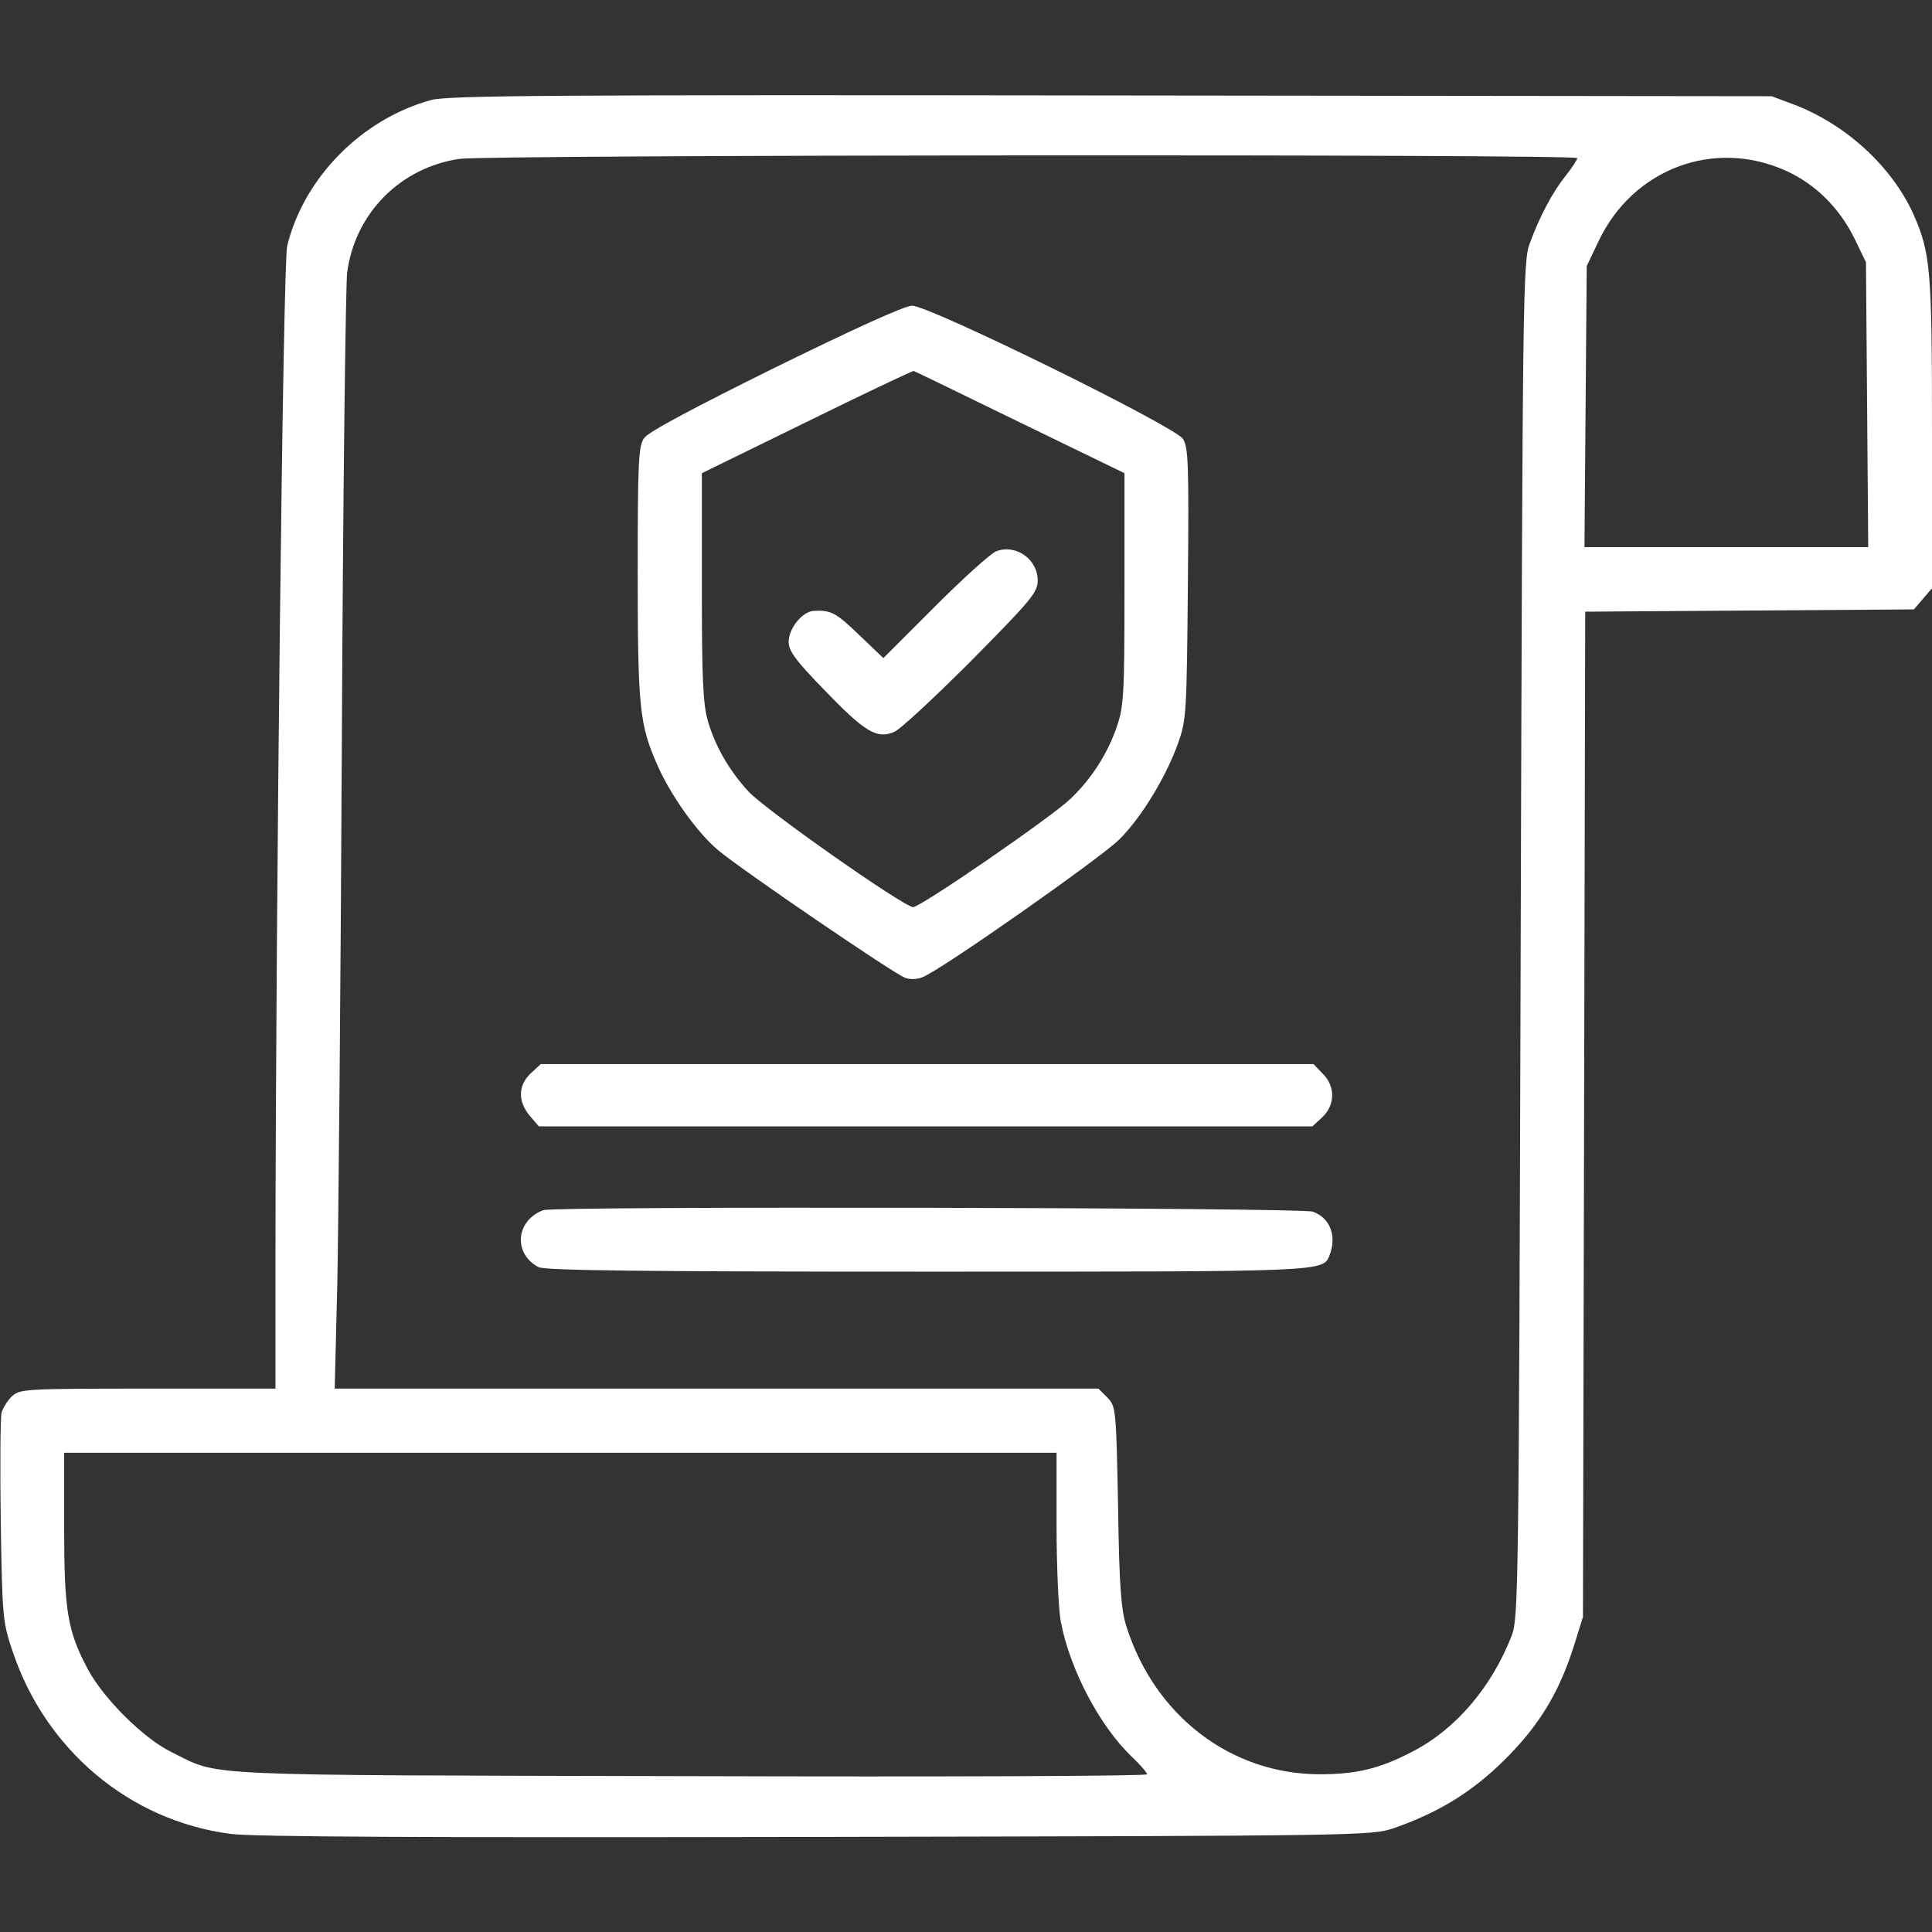
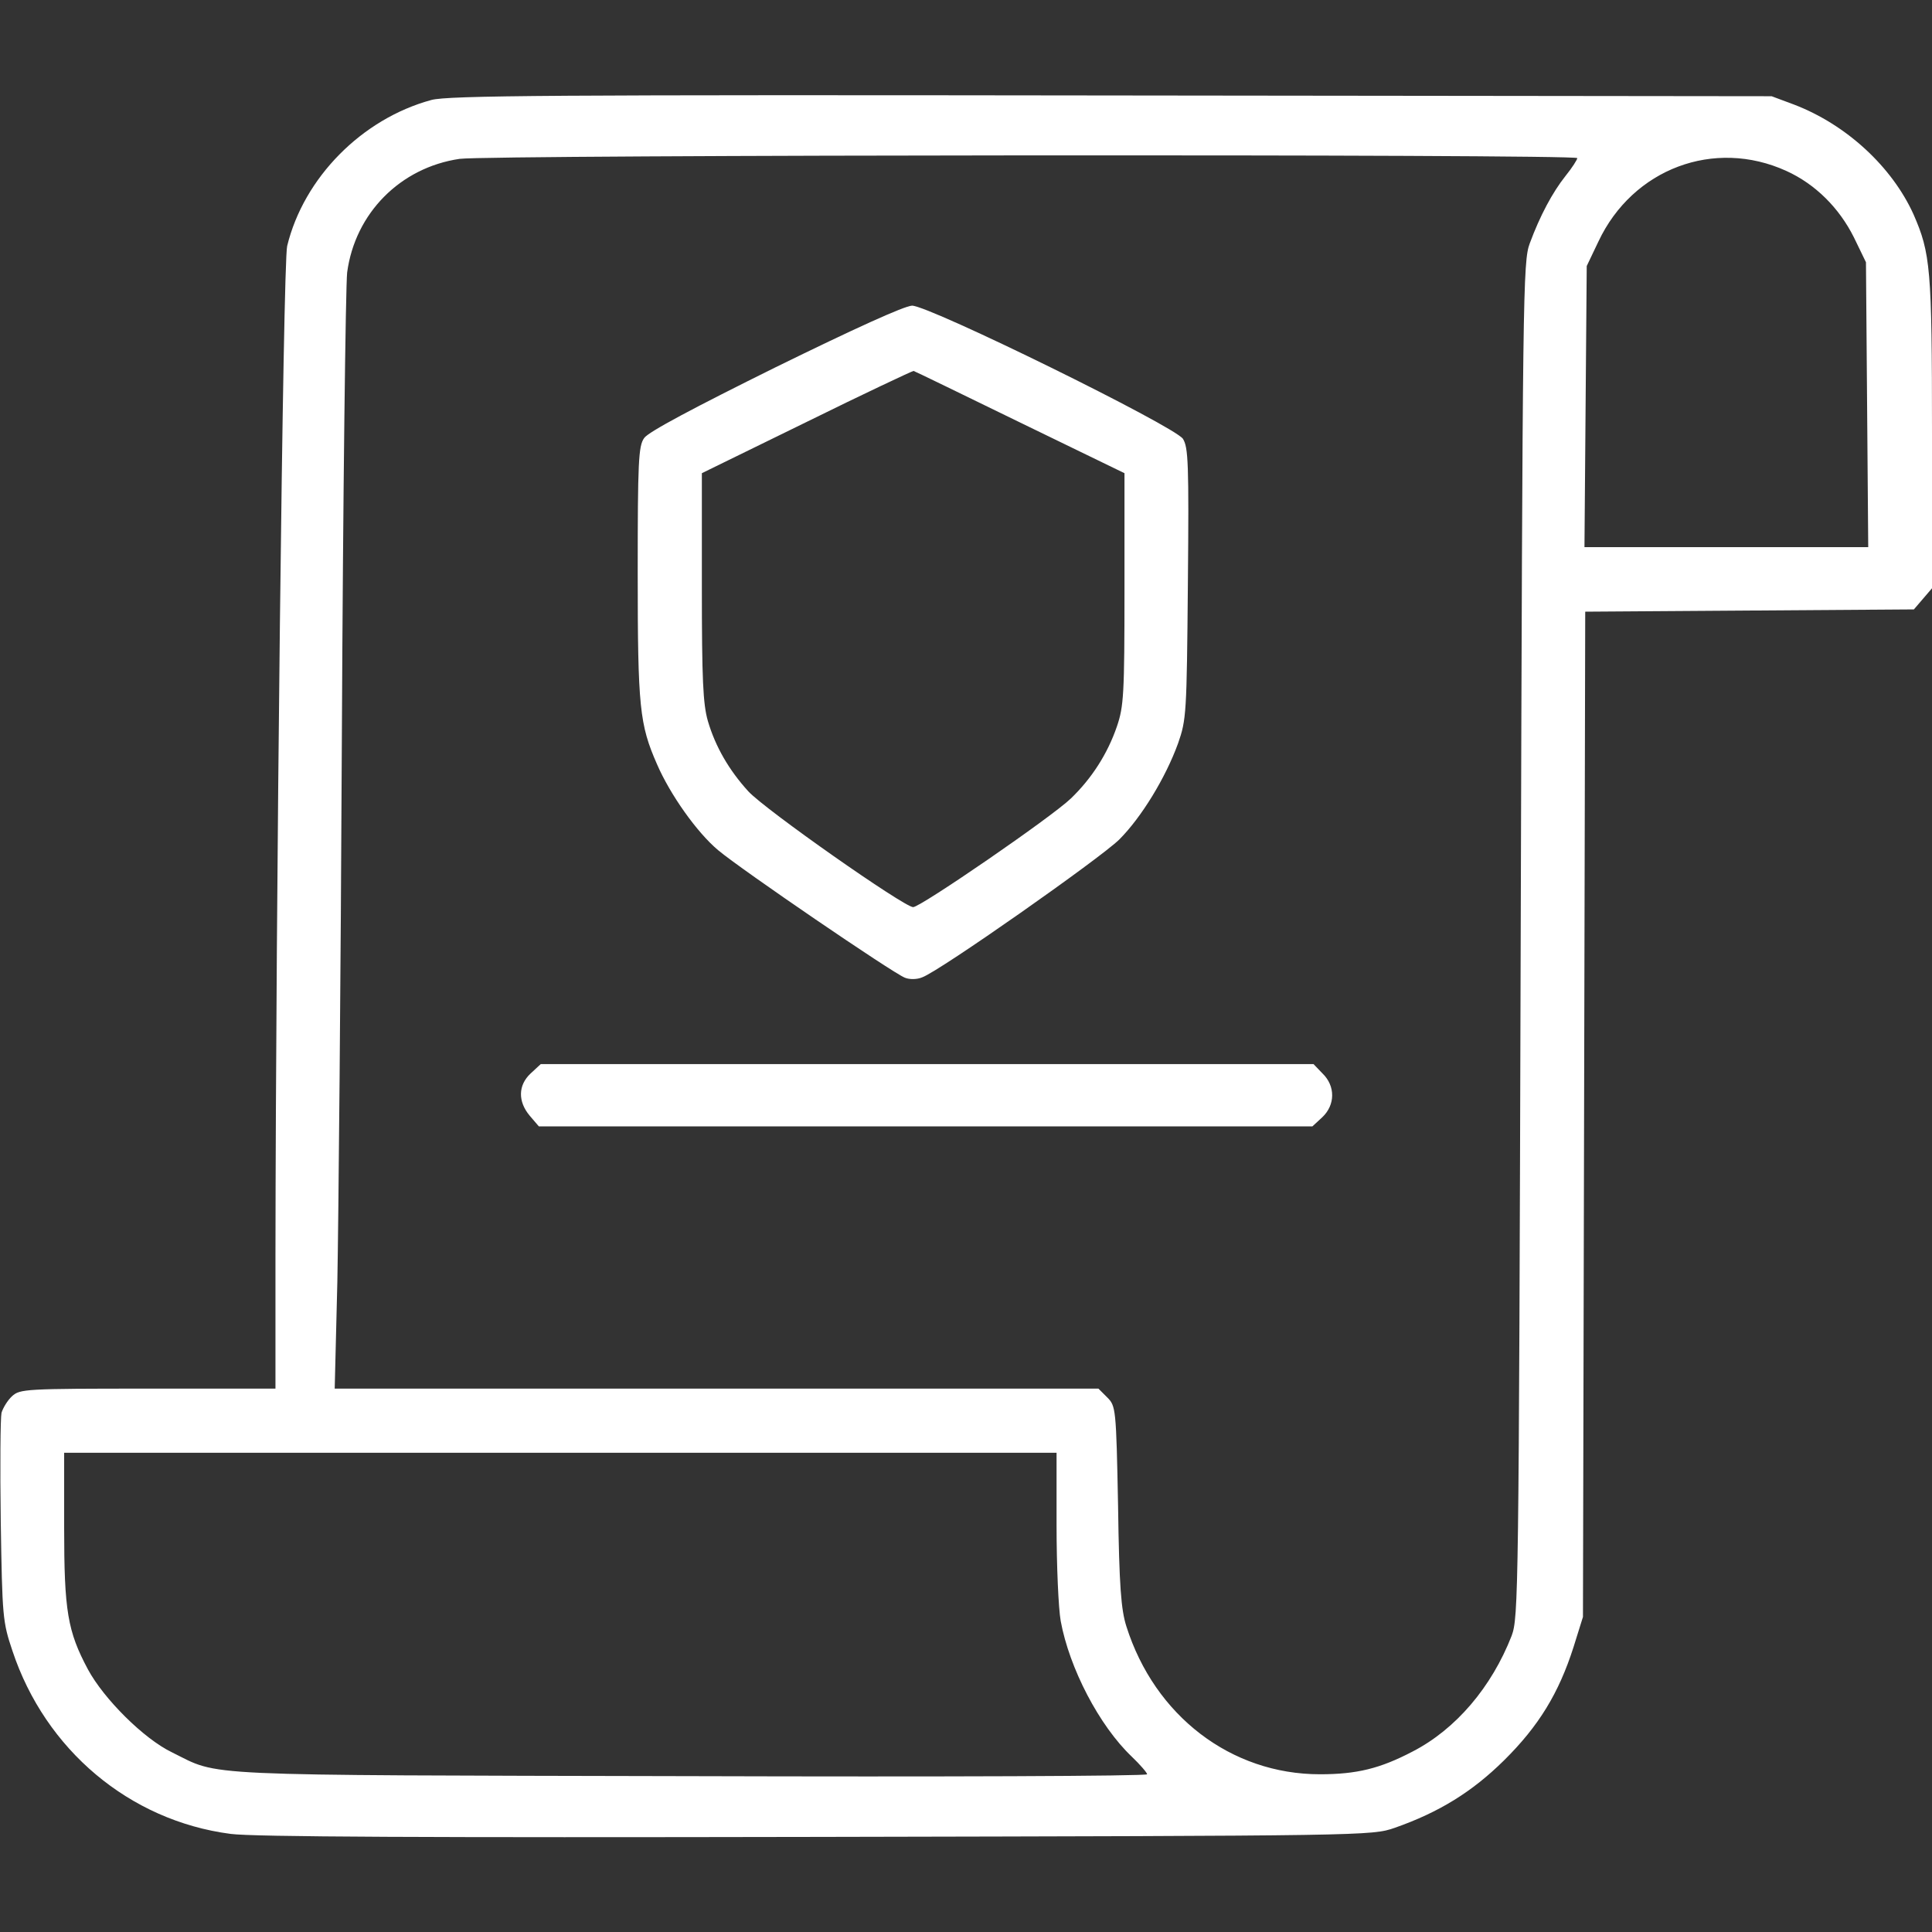
<svg xmlns="http://www.w3.org/2000/svg" version="1.2" baseProfile="tiny-ps" viewBox="0 0 512 512" width="81" height="81">
  <rect x="0" y="0" width="512" height="512" fill="#333333" stroke="none" />
  <title>policy-svg</title>
  <style>
		tspan { white-space:pre }
		.shp0 { fill: #ffffff } 
	</style>
  <g id="Layer">
    <g id="Folder 1">
      <path id="Layer" fill-rule="evenodd" class="shp0" d="M294.5 25.3L469.5 25.5L475.4 27.7C489.3 33 501.4 44.2 507.1 56.8C511.6 67.1 512 71.1 512 114.7L512 155.9L507.2 161.5L463.6 161.8L420.1 162.1L419.5 428.5L417 436.5C413.1 448.7 407.8 457.4 398.6 466.5C390.1 474.9 381.3 480.3 369.6 484.4C363.5 486.5 362.6 486.5 216.5 486.8C113.4 487 67 486.8 61.1 486C34.3 482.5 12 463.7 3.3 437.5C0.7 429.8 0.6 428.5 0.2 403.2C0 388.7 0.1 375.8 0.4 374.4C0.8 373.1 2 371.1 3.2 370C5.3 368.1 6.6 368 39.2 368L73 368L73 332.7C73.1 239.1 75 69.7 76.1 65.2C80.5 47.1 95.9 31.5 114.3 26.5C118.7 25.3 146.3 25.1 294.5 25.3ZM121.8 42.1C106.1 44.4 94.1 56.5 92 72.2C91.6 75.7 90.9 130.9 90.6 195C90.3 259.1 89.7 324.2 89.4 339.7L88.7 368L291.1 368L293.4 370.3C295.7 372.6 295.8 373.1 296.3 399.1C296.6 420.4 297.1 426.6 298.5 431C306 454.7 326.2 470.2 349.8 470.2C359.5 470.2 365.7 468.7 374.3 464.2C385.8 458.3 395.3 447.1 400.6 433.5C402.4 428.6 402.5 423.2 403 249C403.5 76.9 403.6 69.3 405.4 64.5C408.1 57.2 411.4 51 414.9 46.6C416.6 44.5 418 42.3 418 41.9C418 40.8 129.4 41 121.8 42.1ZM423.6 64L420.5 70.5L420.2 107.7L419.9 145L495.1 145L494.8 107.2L494.5 69.5L491.3 62.9C487.4 55.1 481.1 48.8 473.4 45.3C454.3 36.6 432.7 44.7 423.6 64ZM280 385L17 385L17 404.8C17 426.9 17.9 432.3 23.3 442.4C27.5 450.2 38.1 460.8 45.6 464.4C58.6 470.8 49.9 470.4 182.8 470.7C249.4 470.9 304 470.7 304 470.2C304 469.8 302.1 467.6 299.9 465.5C291.3 457.3 283.4 442.1 281.1 429.6C280.5 426.3 280 414.9 280 404.3L280 385Z" />
      <path id="Layer" fill-rule="evenodd" class="shp0" d="M241.7 81C246.3 81 311.2 112.9 313.5 116.3C314.9 118.6 315.1 122.6 314.8 154.7C314.5 189.2 314.4 190.7 312.2 197C308.9 206.1 302.5 216.6 296.6 222.5C291.5 227.5 249.1 257.3 244.4 259C243 259.6 241 259.6 239.8 259.1C236.5 257.8 196.5 230.5 190.3 225.3C184.7 220.6 177.6 210.6 174.1 202.5C169.5 192 169 187.5 169 152C169 122.3 169.2 118.2 170.7 116.1C171.7 114.5 184.2 107.9 205.4 97.4C226.6 87 239.6 81.1 241.7 81ZM242.1 98.3C241.8 98.3 229 104.3 213.8 111.8L186 125.4L186 155.5C186 180.1 186.3 186.6 187.6 191.1C189.6 197.9 193.2 204.1 198.3 209.7C202.8 214.6 239.6 240.4 242 240.4C244.1 240.3 278.6 216.6 283.8 211.6C289.3 206.3 293.5 199.8 296 192.5C297.8 187.2 298 184.1 298 156.1L298 125.4L270.4 112C255.2 104.6 242.5 98.4 242.1 98.3Z" />
-       <path id="Layer" class="shp0" d="M264 146.1C262.6 146.6 255.3 153.2 247.8 160.7L234.1 174.4L227.6 168.2C221.5 162.3 220.1 161.6 215.5 161.9C212.5 162.2 209 166.6 209 170.1C209 172.5 210.8 175 218.6 183C229.2 194 232.4 195.9 236.9 194C238.5 193.4 247.7 184.8 257.4 175.1C273.4 158.9 275 157 275 153.8C275 148.2 269.2 144.1 264 146.1Z" />
      <path id="Layer" class="shp0" d="M140.6 284.5C137.3 287.6 137.2 291.9 140.4 295.7L142.8 298.5L245.3 298.5L347.8 298.5L350.4 296.1C353.9 292.8 353.9 287.8 350.5 284.5L348.1 282L245.7 282L143.3 282L140.6 284.5Z" />
-       <path id="Layer" class="shp0" d="M144 320.7C136.7 323.4 135.9 332.2 142.7 335.8C144.3 336.7 170.9 337 245.5 337C352.4 337 350.6 337.1 352.4 332.5C354.3 327.4 352.4 322.7 347.9 321.1C344.6 320 147.1 319.6 144 320.7Z" />
    </g>
  </g>
</svg>